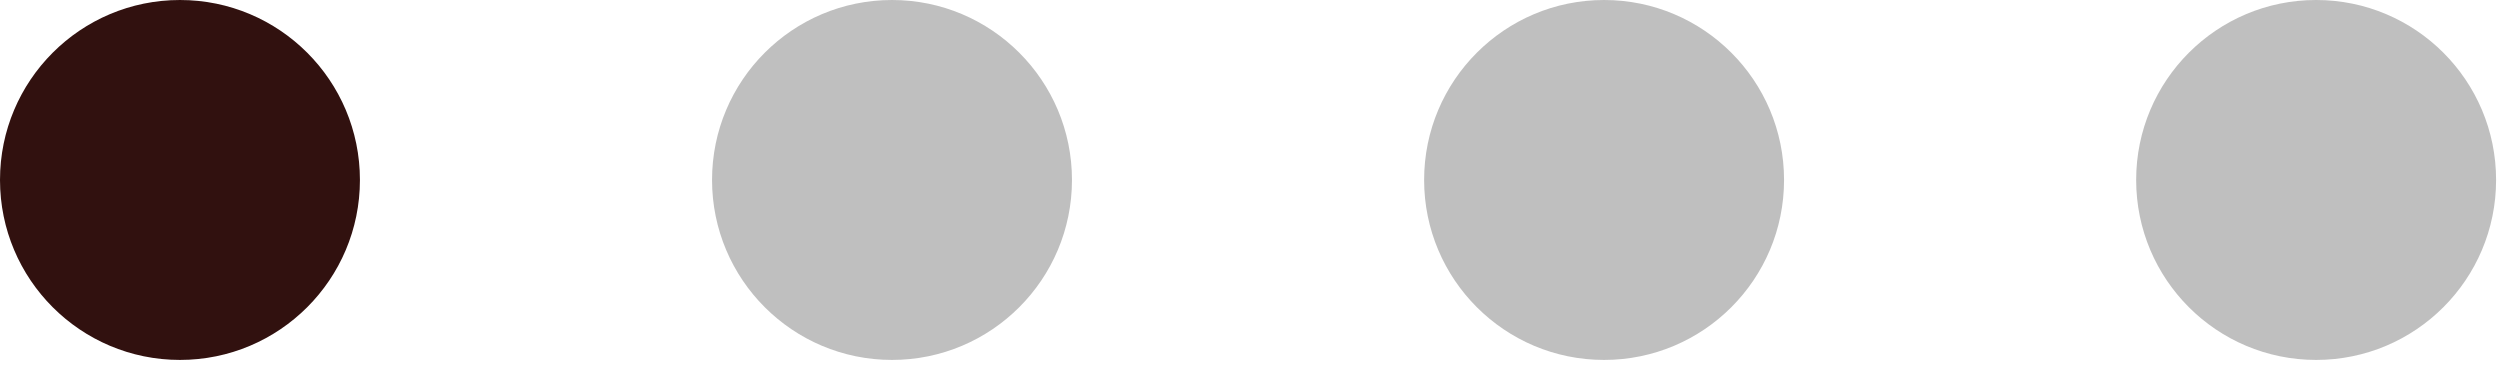
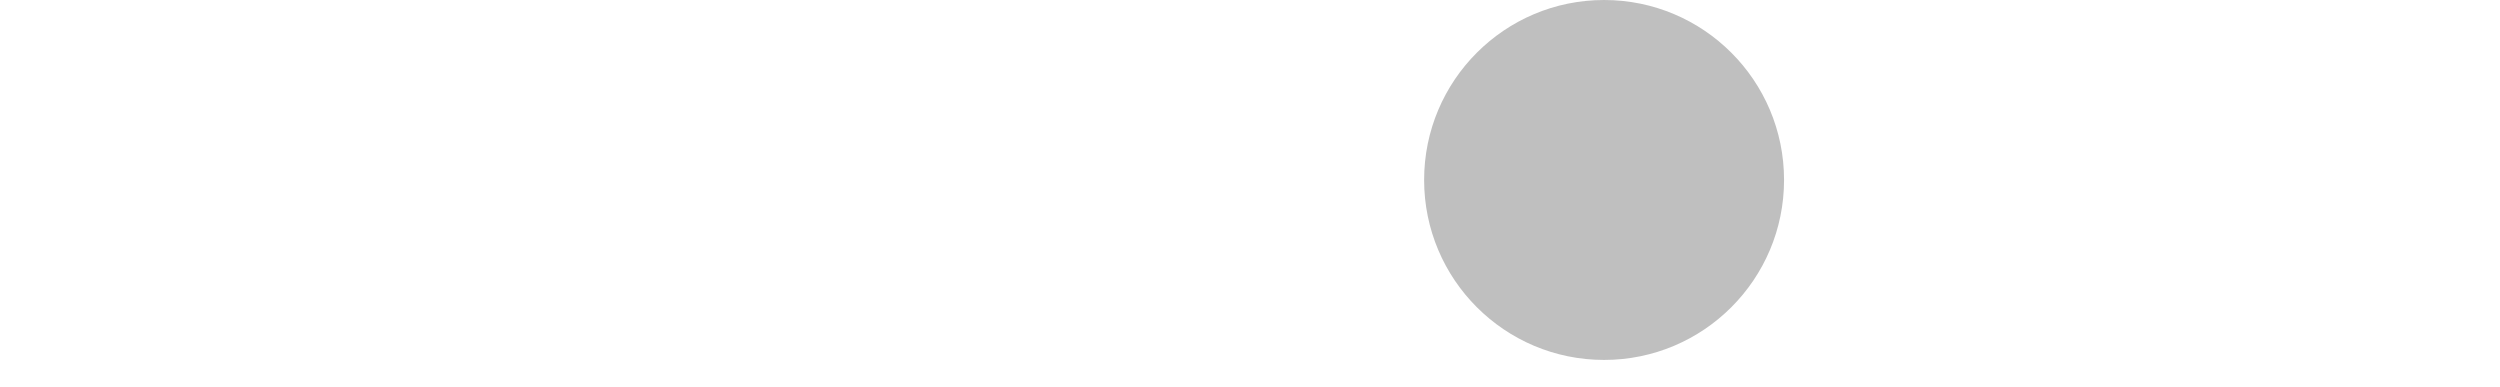
<svg xmlns="http://www.w3.org/2000/svg" fill="none" height="100%" overflow="visible" preserveAspectRatio="none" style="display: block;" viewBox="0 0 71 11" width="100%">
  <g id="Slideshow navigation">
-     <circle cx="5.111" cy="5.111" fill="#31110F" id="Ellipse 180" r="5.111" />
-     <circle cx="25.333" cy="5.111" fill="black" fill-opacity="0.25" id="Ellipse 181" r="5.111" />
    <circle cx="45.556" cy="5.111" fill="black" fill-opacity="0.25" id="Ellipse 182" r="5.111" />
-     <circle cx="65.778" cy="5.111" fill="black" fill-opacity="0.25" id="Ellipse 183" r="5.111" />
  </g>
</svg>